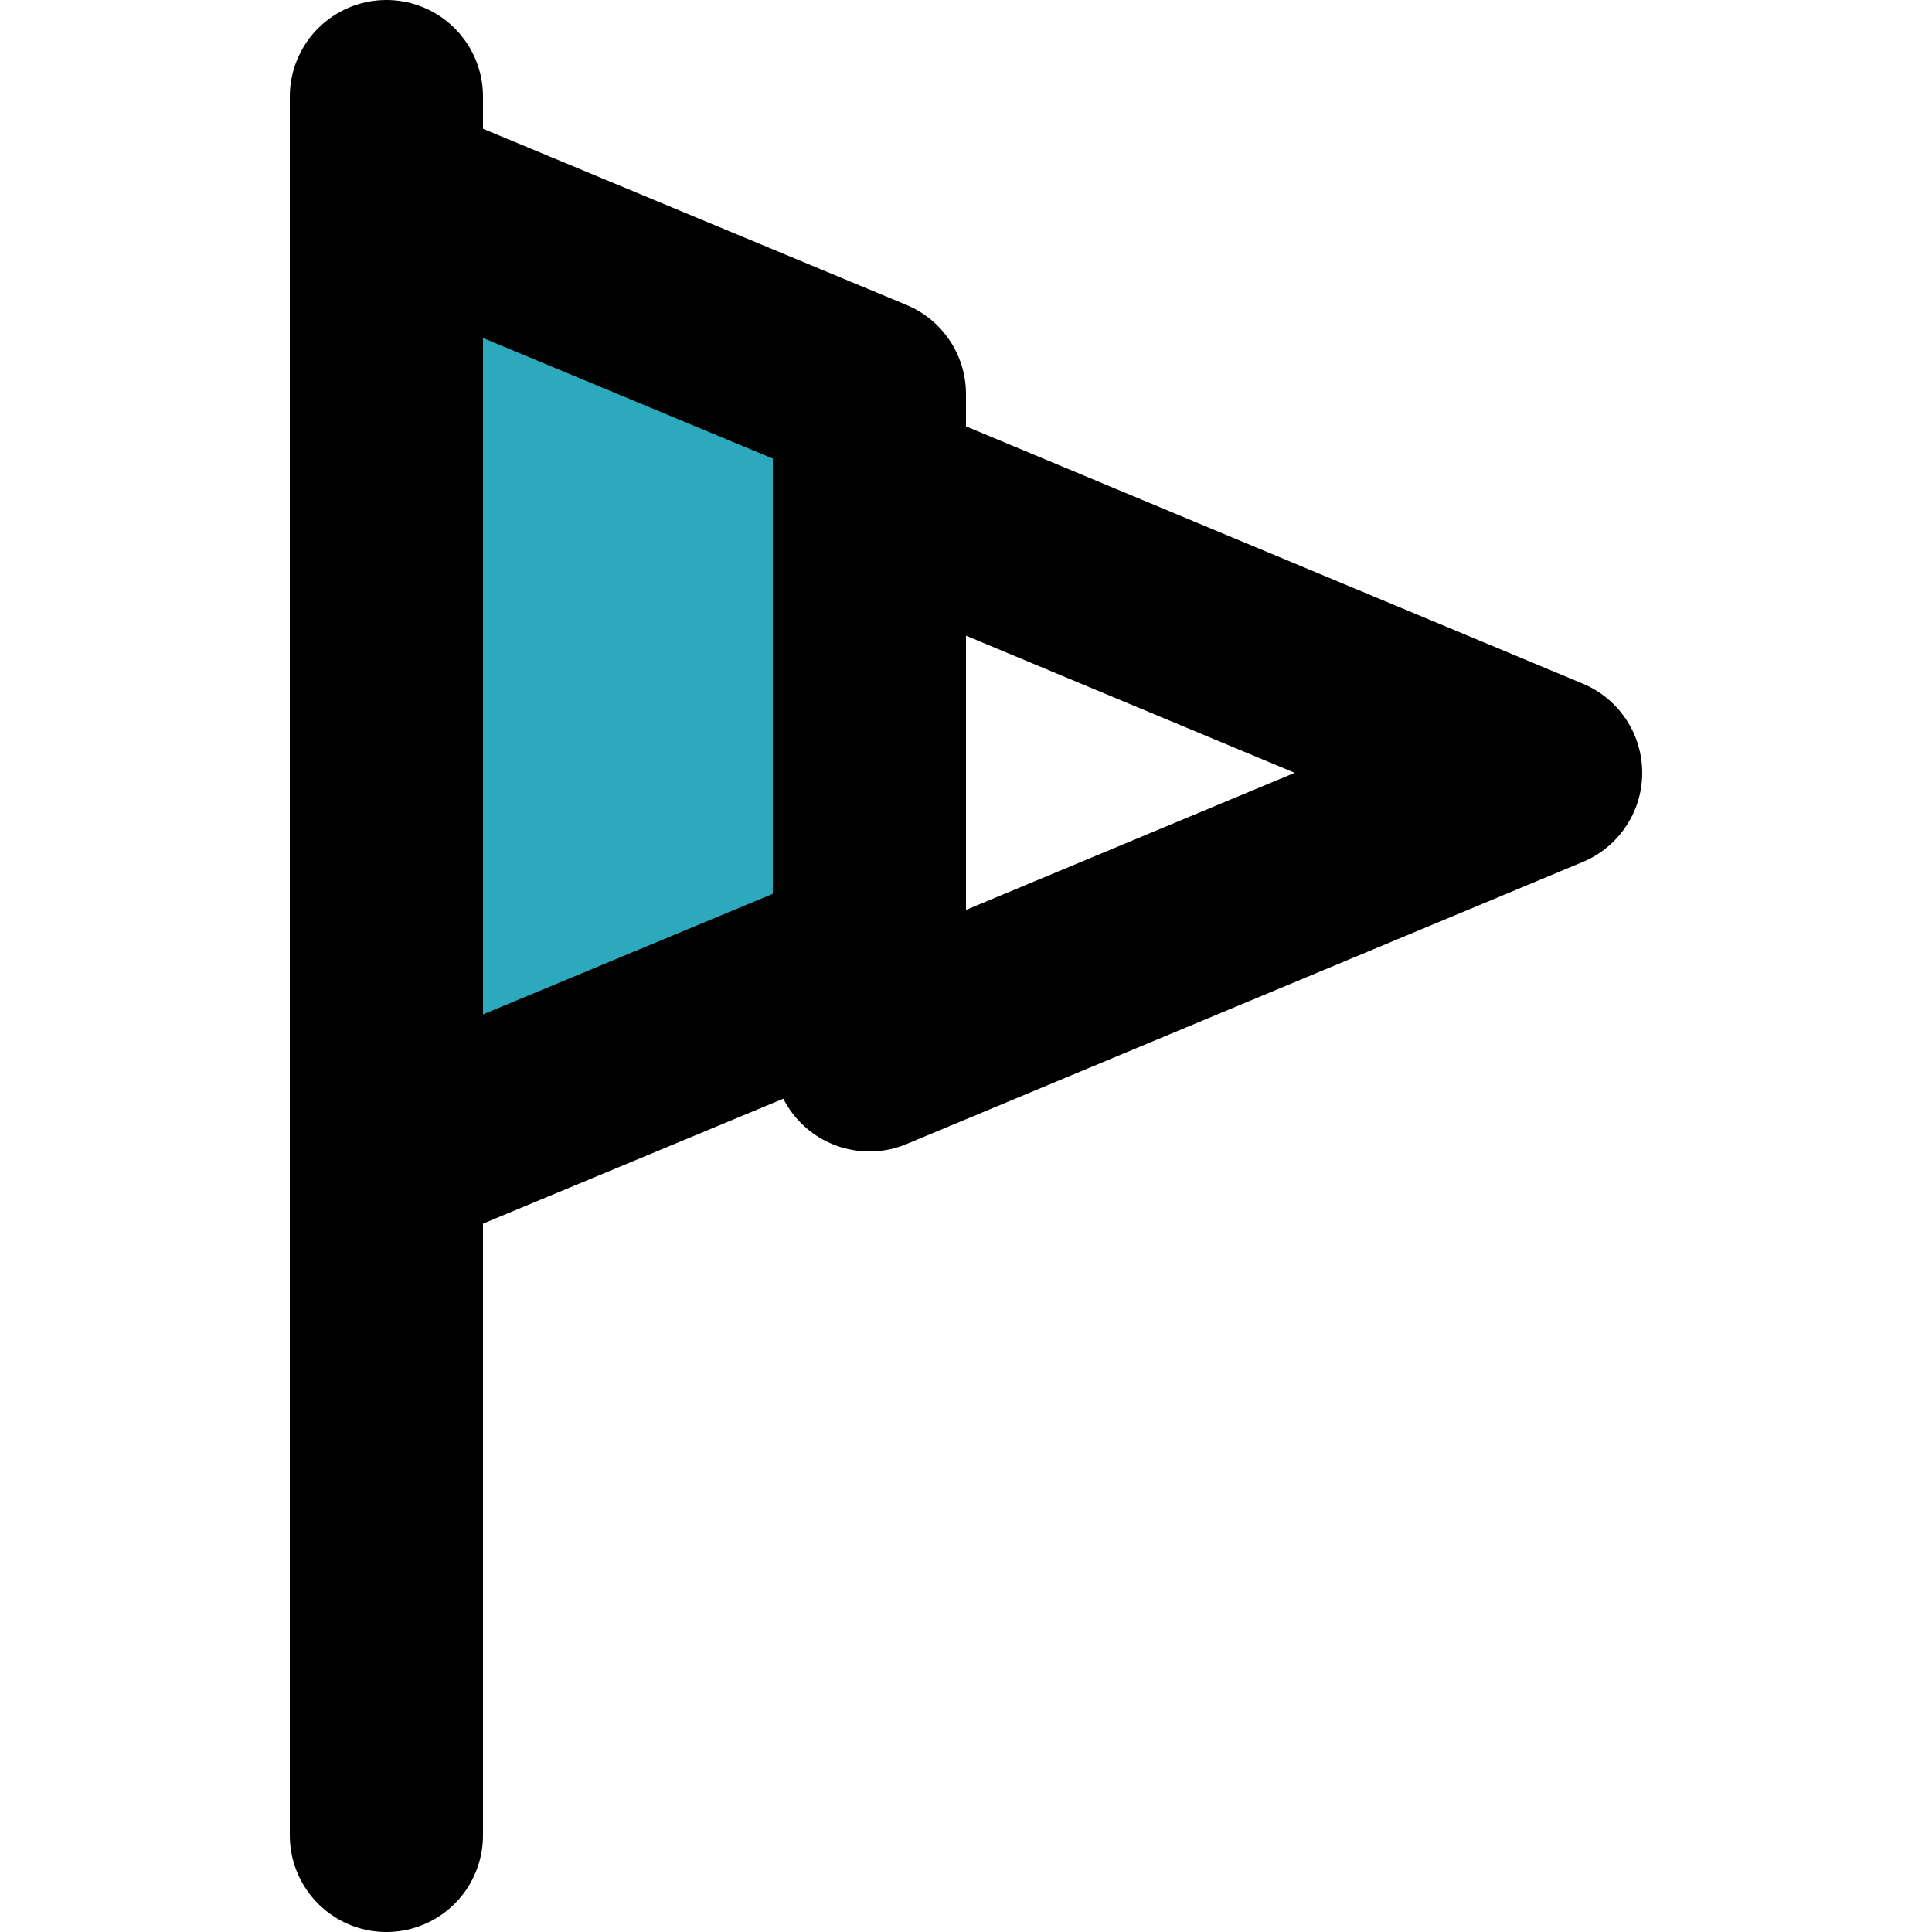
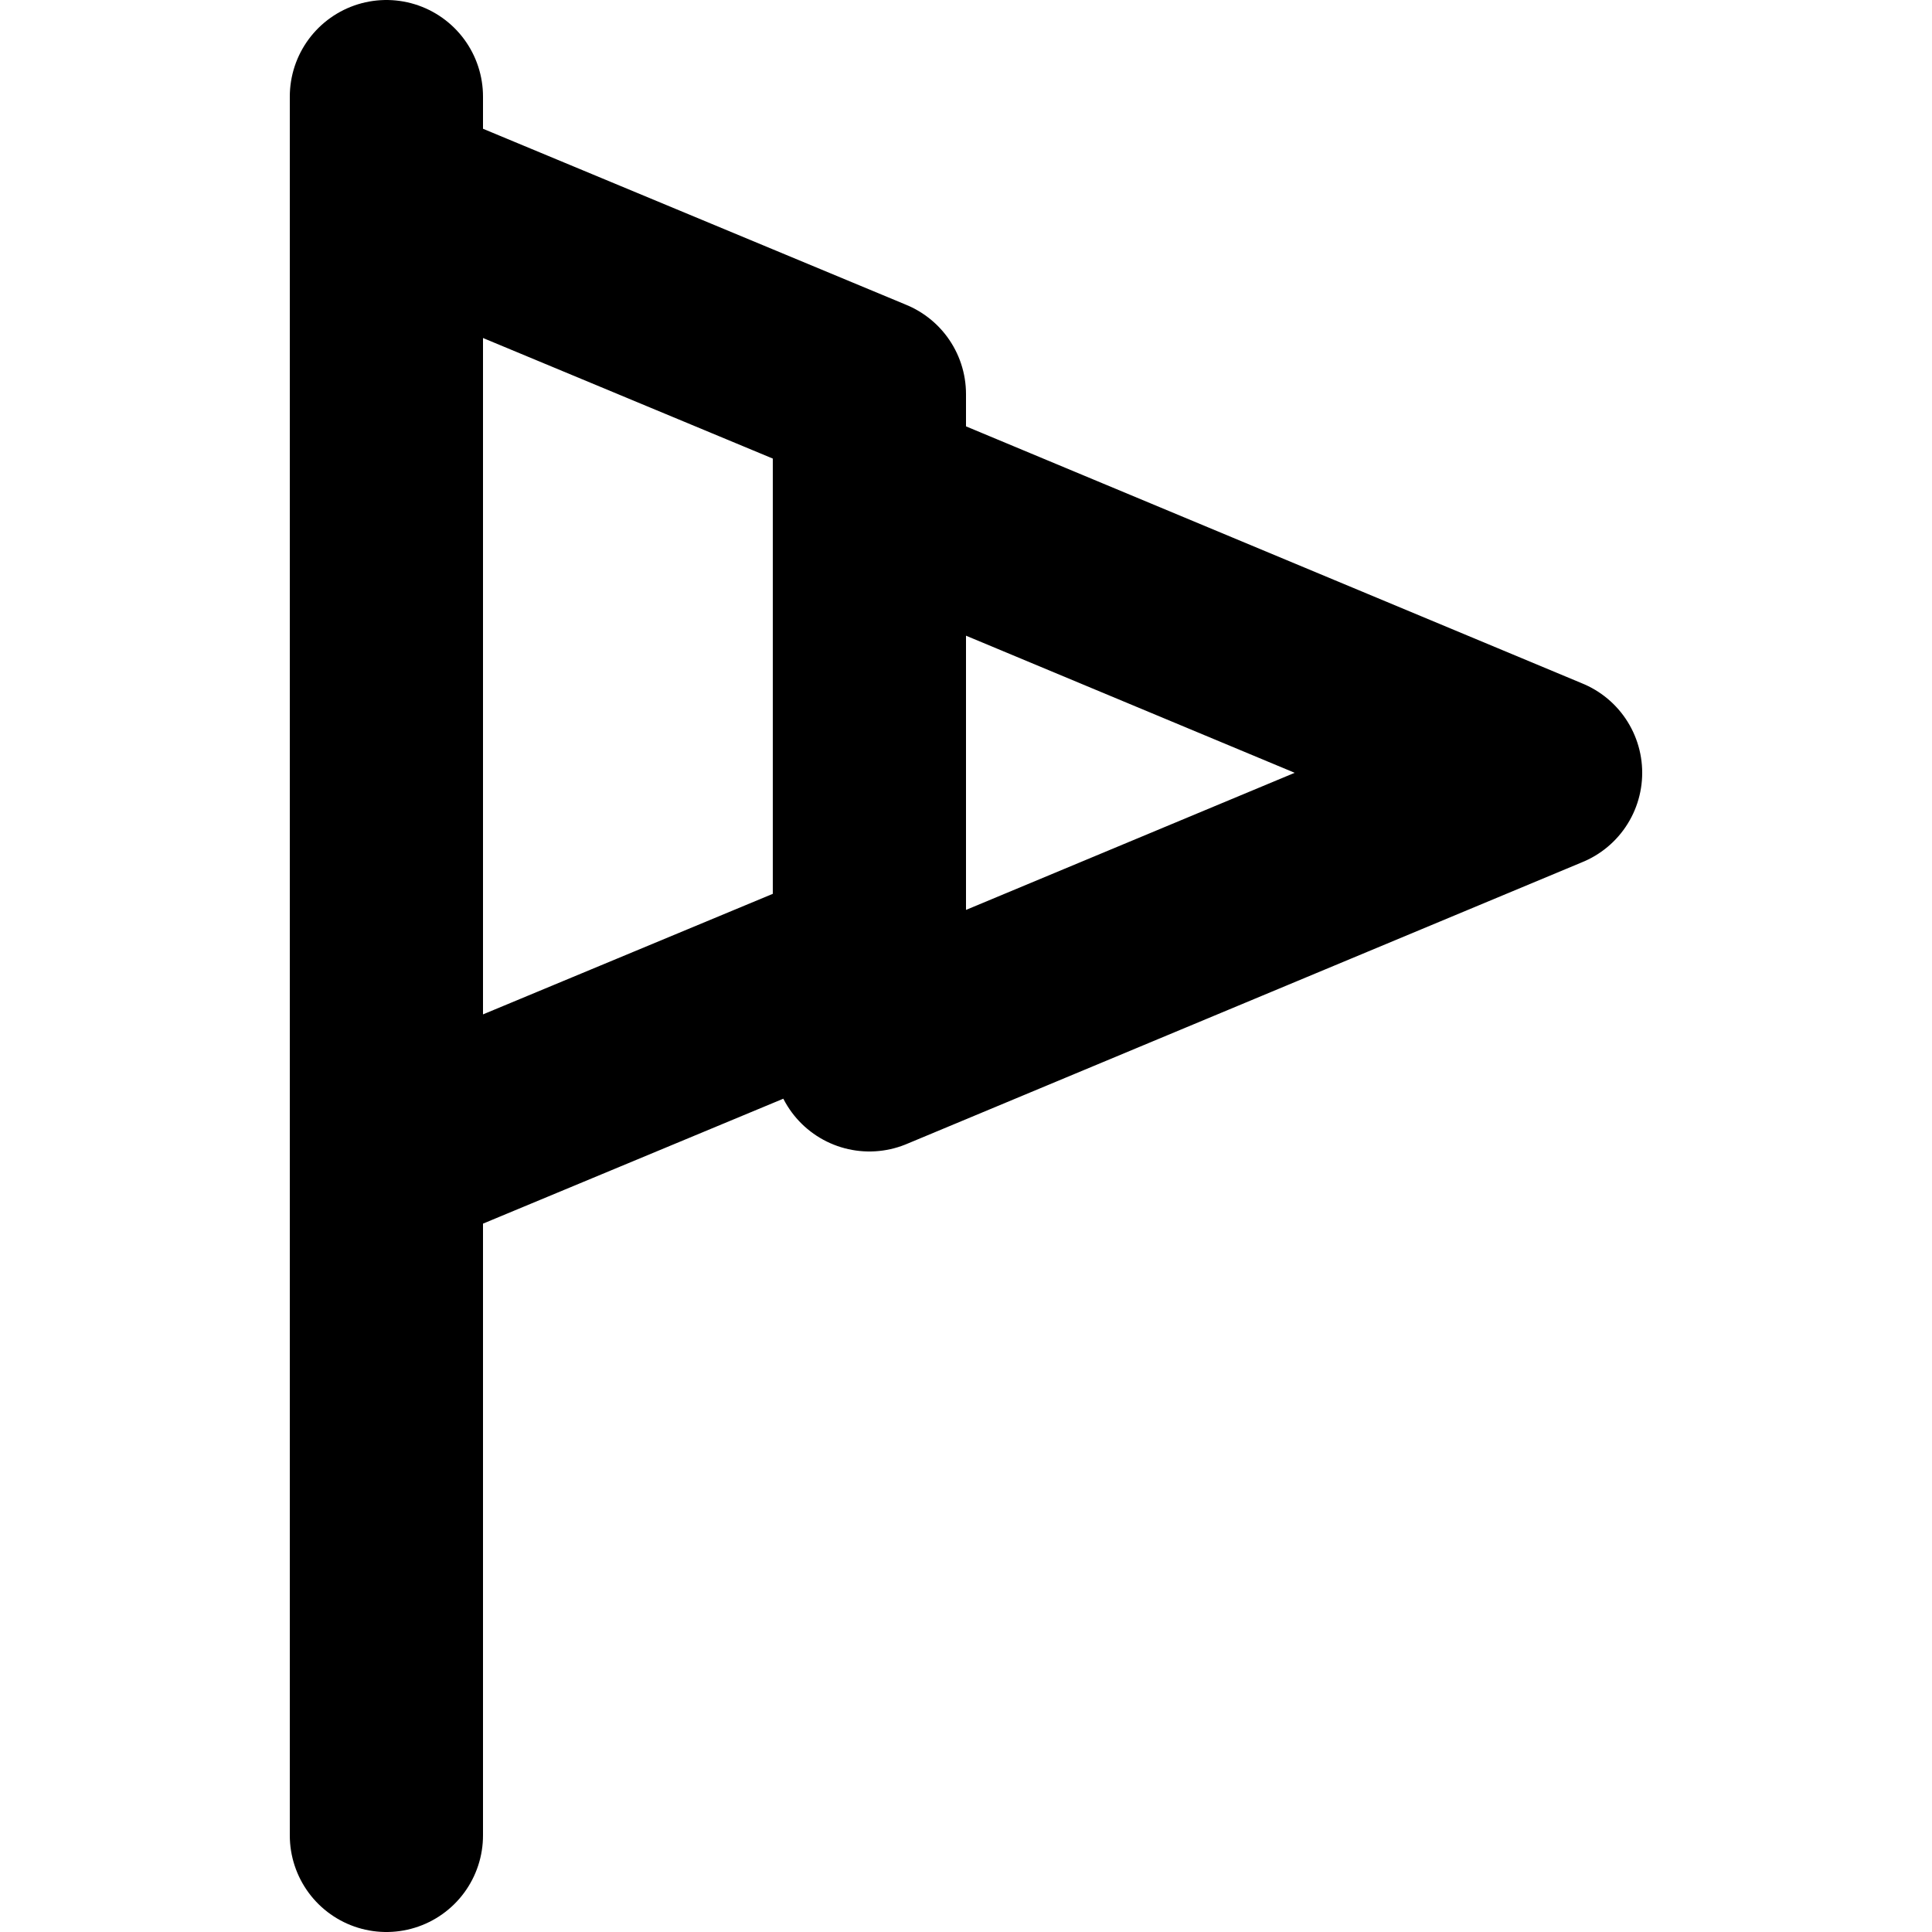
<svg xmlns="http://www.w3.org/2000/svg" width="800px" height="800px" viewBox="-3 0 20 20">
  <g id="flag-5" transform="translate(-5 -2)">
-     <path id="secondary" fill="#2ca9bc" d="M6,4V14l5-2.08V6.08Z" />
    <path id="primary" d="M6,4V14l5-2.08V6.08Zm5,3.08v5.84L18,10ZM6,3V21" fill="none" stroke="#000000" stroke-linecap="round" stroke-linejoin="round" stroke-width="2" />
  </g>
</svg>